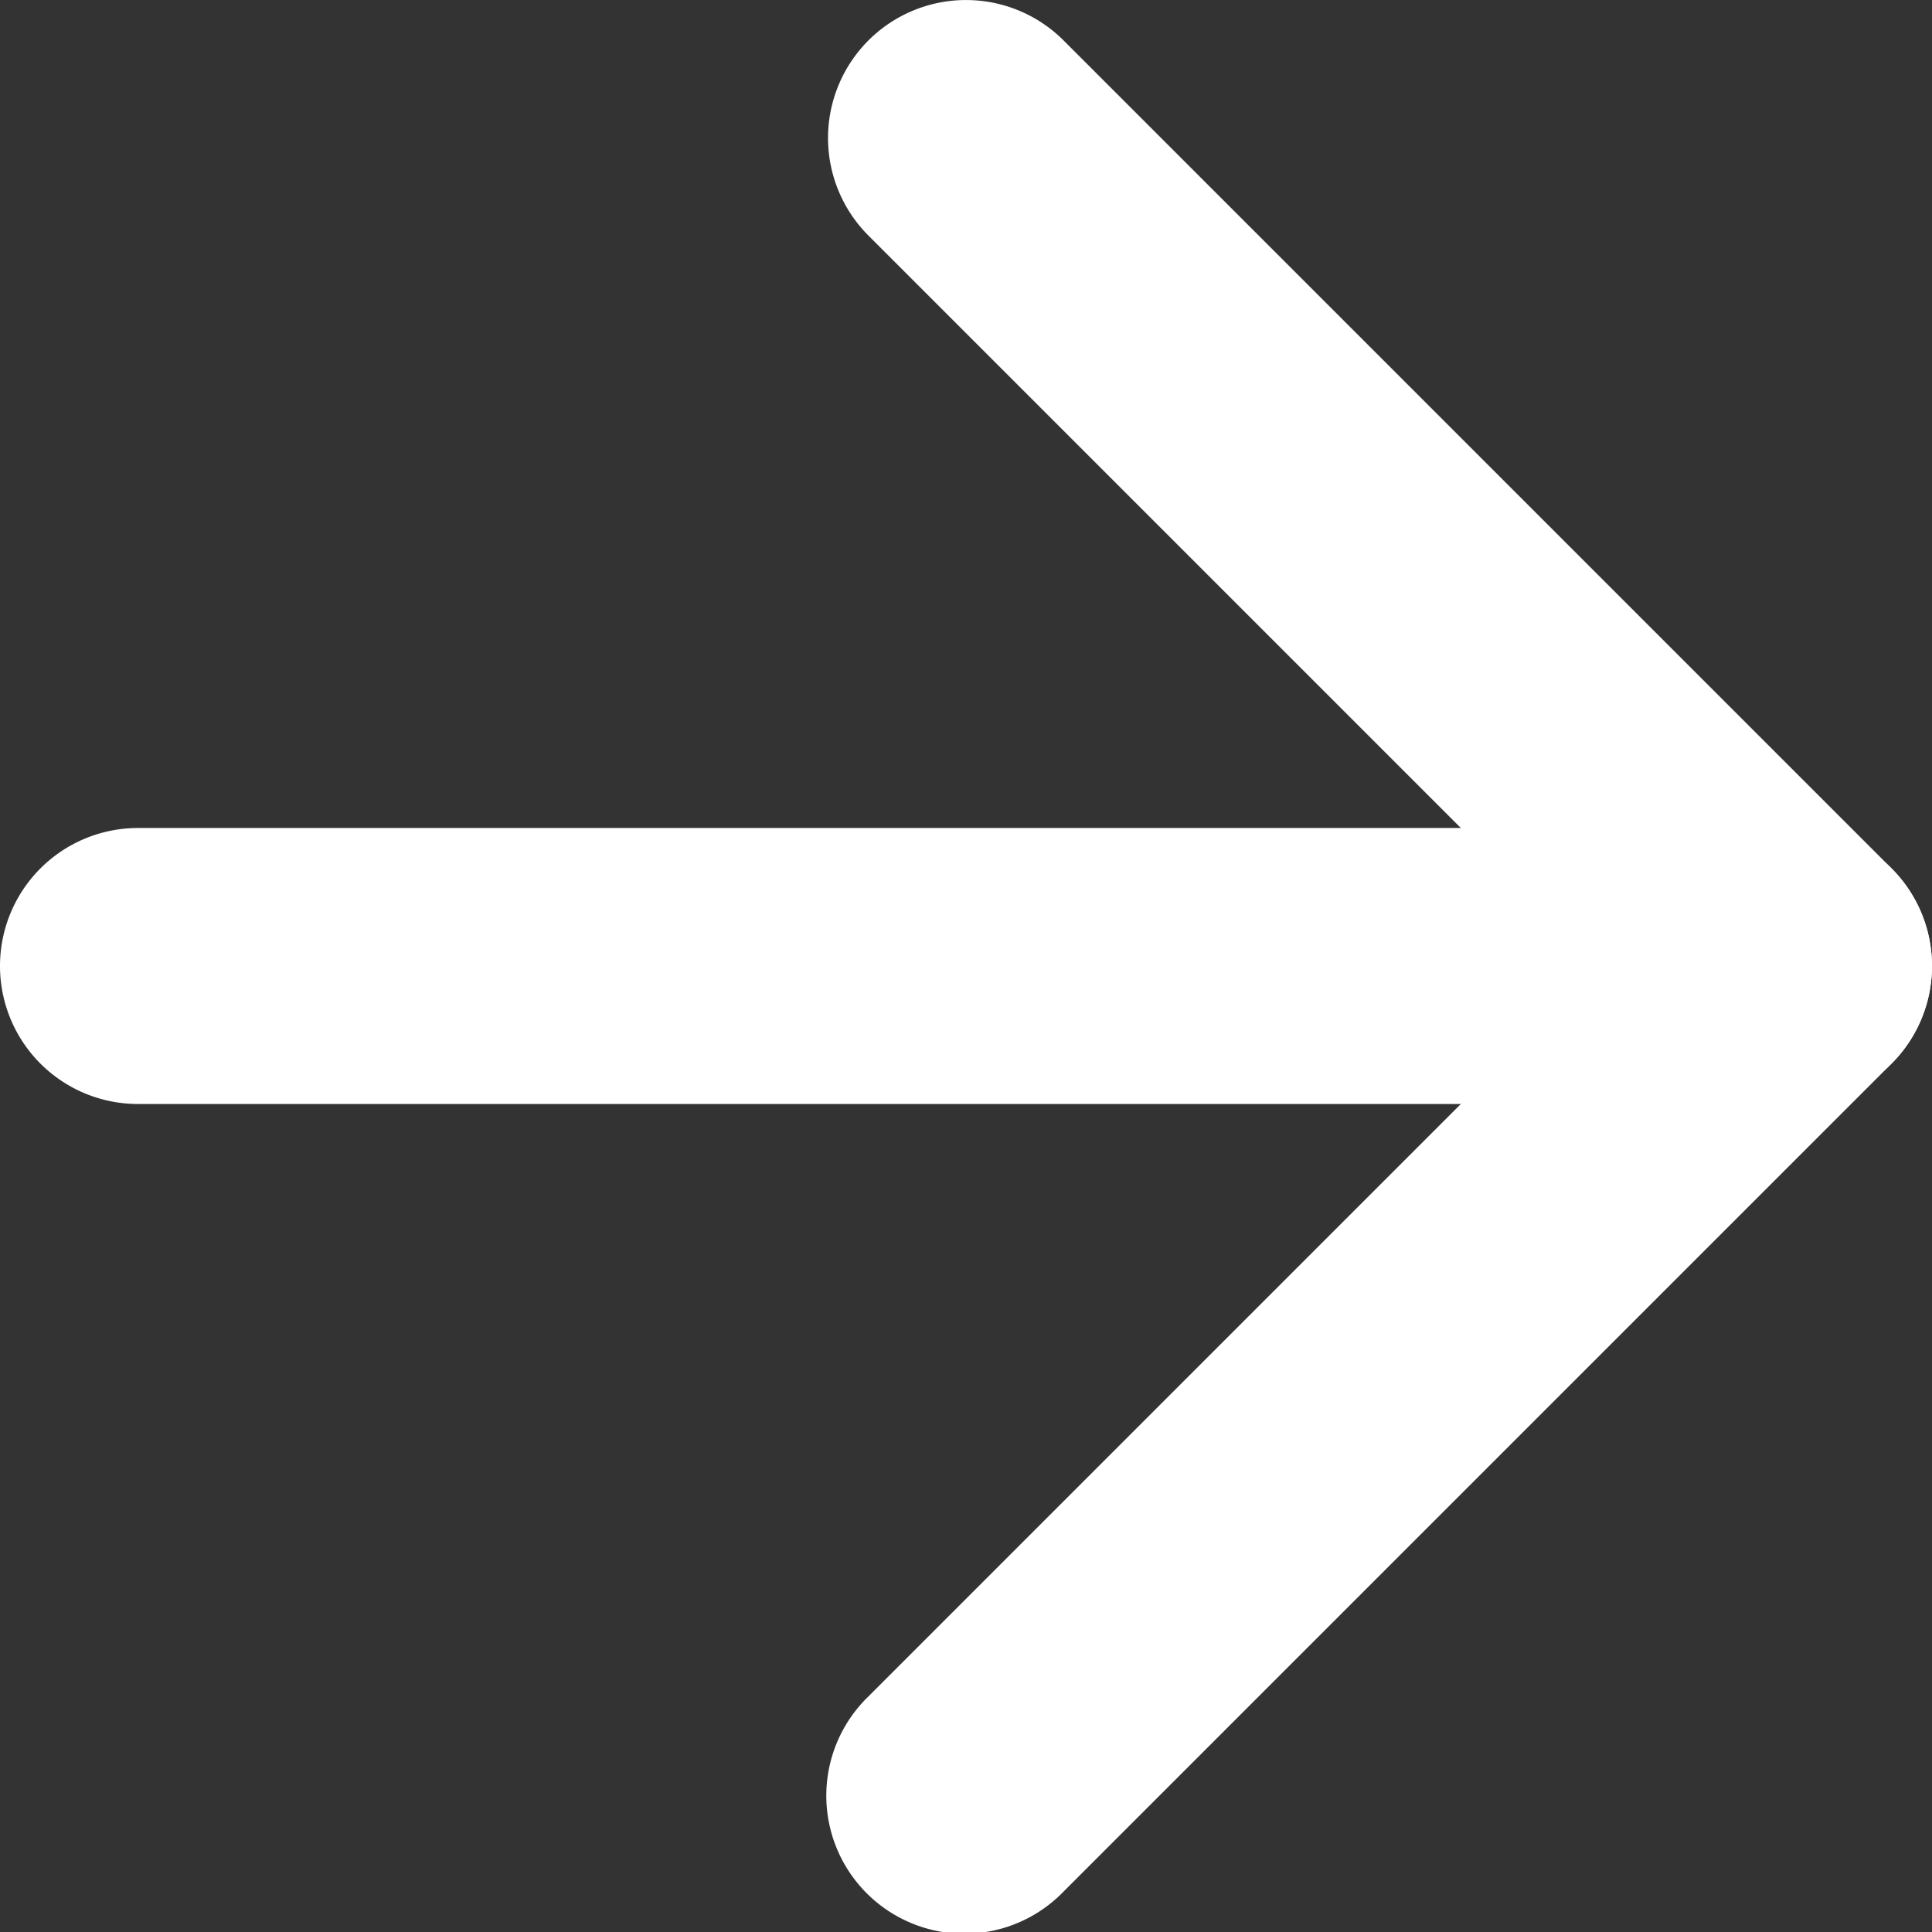
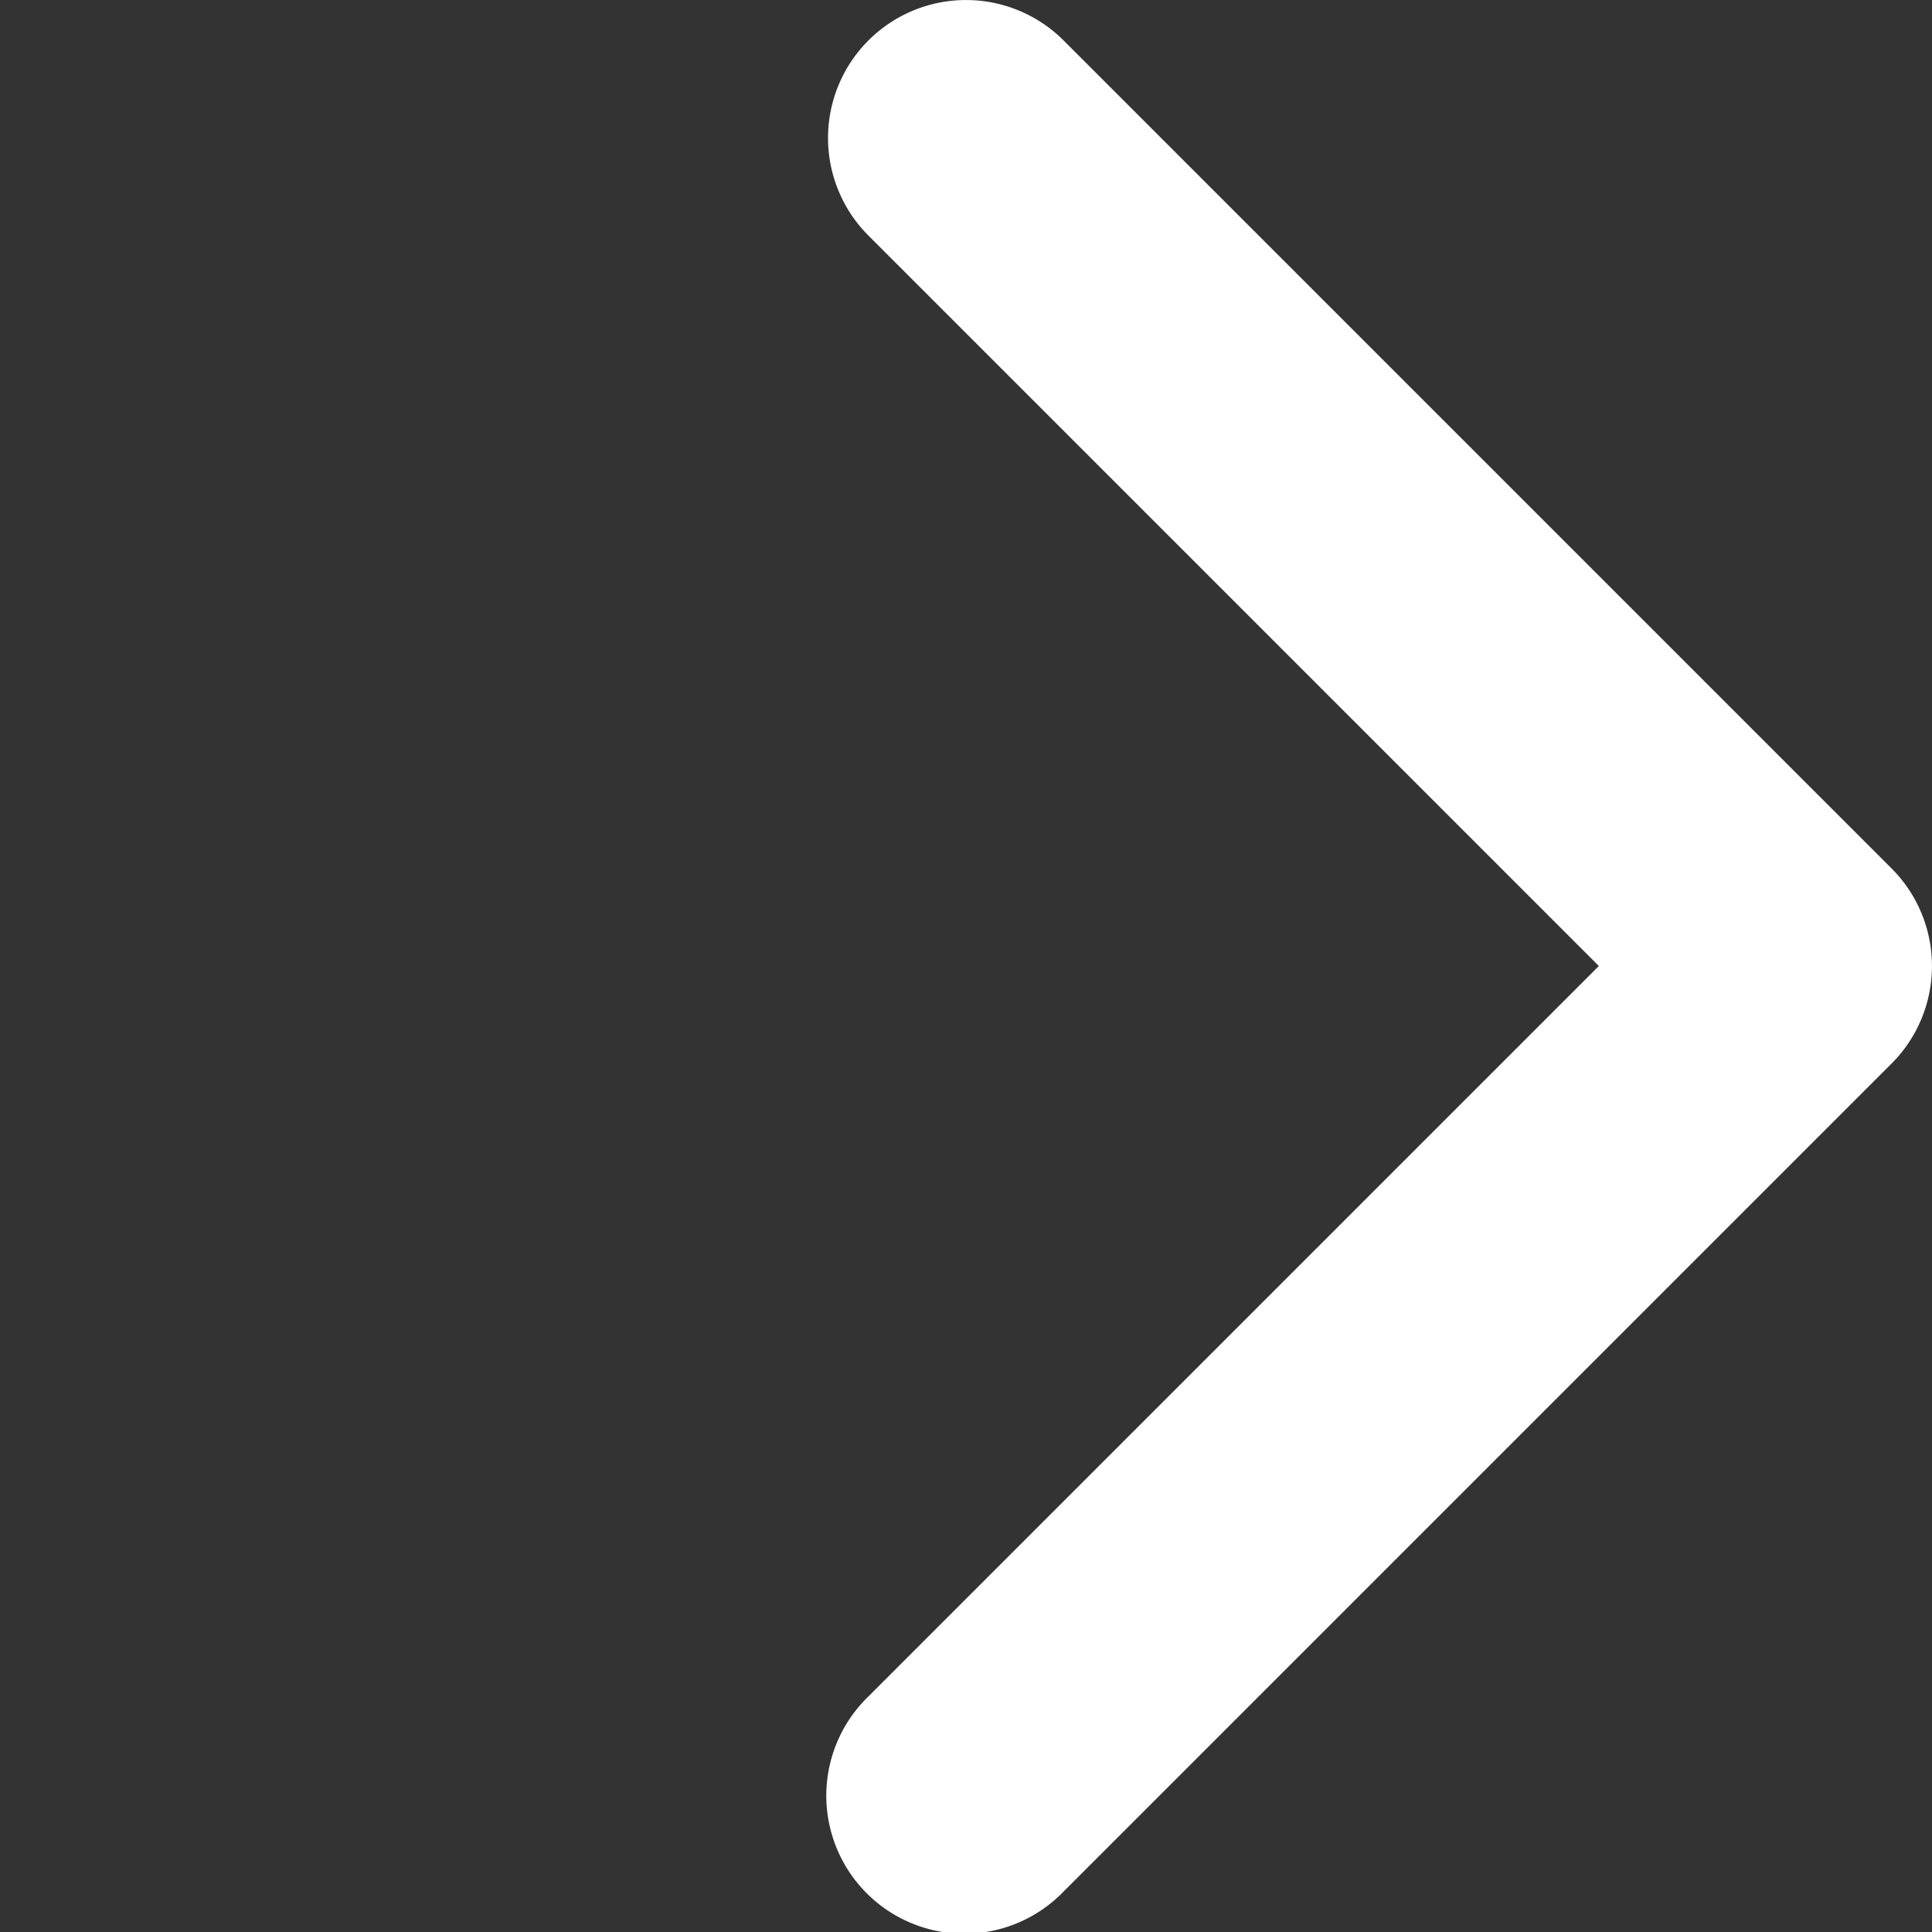
<svg xmlns="http://www.w3.org/2000/svg" width="14" height="14" fill="none">
  <rect width="100%" height="100%" fill="#333333" stroke="none" />
  <path fill-rule="evenodd" clip-rule="evenodd" d="M6.293.293a1 1 0 000 1.414L11.586 7l-5.293 5.293a1 1 0 101.414 1.414l6-6a1 1 0 000-1.414l-6-6a1 1 0 00-1.414 0z" fill="#fff" />
-   <path fill-rule="evenodd" clip-rule="evenodd" d="M14 7a1 1 0 00-1-1H1a1 1 0 000 2h12a1 1 0 001-1z" fill="#fff" />
</svg>